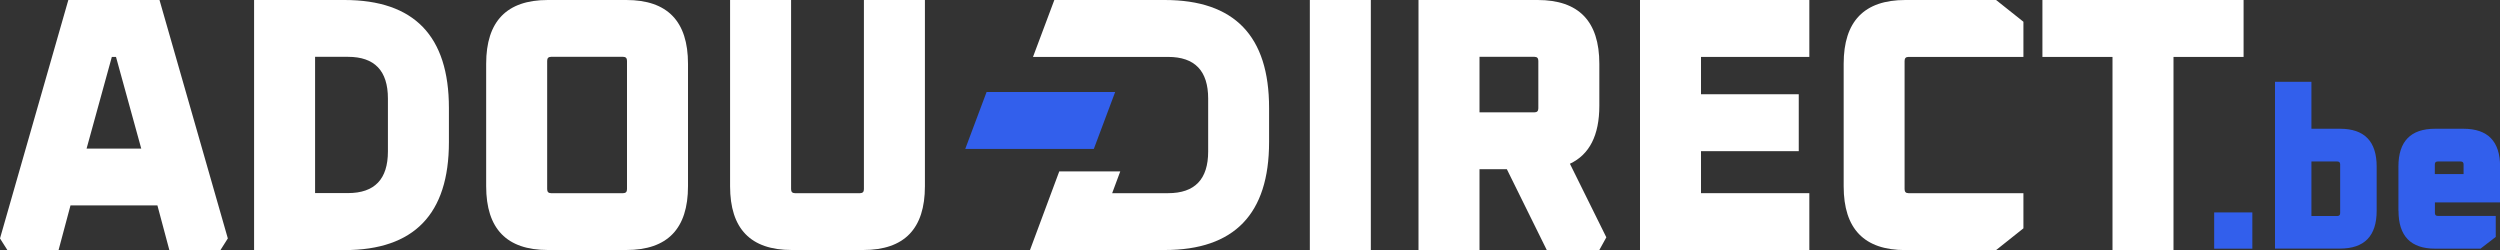
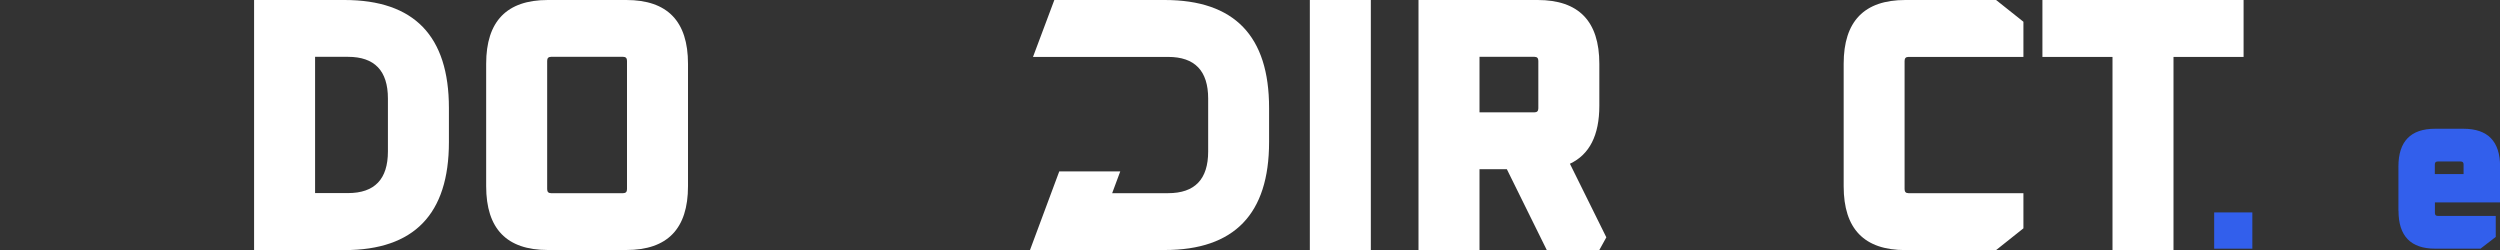
<svg xmlns="http://www.w3.org/2000/svg" id="Calque_2" data-name="Calque 2" viewBox="0 0 300 30">
  <rect x="0" y="0" width="300" height="30" fill="#333333" stroke="none" />
  <defs>
    <style>      .cls-1 {        fill: #325fec;      }      .cls-1, .cls-2 {        stroke-width: 0px;      }      .cls-2 {        fill: #fff;      }    </style>
  </defs>
  <g id="Calque_1-2" data-name="Calque 1">
    <g>
      <g>
-         <path class="cls-2" d="M0,28.61L8.2,0h10.94l8.2,28.61-.88,1.39h-6.14l-1.43-5.35h-10.43l-1.43,5.35H.88l-.88-1.39ZM10.39,17.83h6.56l-3.03-11h-.5l-3.03,11Z" />
        <path class="cls-2" d="M30.49,30V0h10.85c8.36,0,12.53,4.32,12.53,12.96v4.09c0,8.64-4.18,12.96-12.53,12.96h-10.85ZM37.81,23.17h3.95c3.2,0,4.79-1.67,4.79-5v-6.35c0-3.33-1.6-5-4.79-5h-3.95v16.35Z" />
        <path class="cls-2" d="M58.34,22.35V7.65c0-5.1,2.47-7.65,7.4-7.65h9.42c4.93,0,7.4,2.55,7.4,7.65v14.7c0,5.1-2.47,7.65-7.4,7.65h-9.42c-4.94,0-7.4-2.55-7.4-7.65ZM65.66,22.7c0,.32.15.48.46.48h8.66c.31,0,.46-.16.46-.48V7.3c0-.32-.15-.48-.46-.48h-8.66c-.31,0-.46.16-.46.48v15.39Z" />
-         <path class="cls-2" d="M87.61,22.35V0h7.32v22.7c0,.32.15.48.46.48h7.82c.31,0,.46-.16.46-.48V0h7.32v22.35c0,5.1-2.47,7.65-7.4,7.65h-8.58c-4.94,0-7.4-2.55-7.4-7.65Z" />
        <path class="cls-2" d="M139.77,0h-13.25l-2.56,6.83h16.22c3.2,0,4.8,1.67,4.8,5v6.35c0,3.33-1.6,5-4.8,5h-6.72l.97-2.61h-7.32l-3.51,9.43h16.16c8.36,0,12.53-4.32,12.53-12.96v-4.08C152.3,4.32,148.13,0,139.77,0Z" />
        <path class="cls-2" d="M157.18,30V0h7.32v30h-7.32Z" />
        <path class="cls-2" d="M170.22,30V0h14.3c4.93,0,7.4,2.55,7.4,7.65v5.04c0,3.54-1.18,5.86-3.53,6.96l4.37,8.83-.84,1.52h-6.31l-4.79-9.7h-3.28v9.7h-7.32ZM177.54,13.48h6.6c.31,0,.46-.16.46-.48v-5.7c0-.32-.15-.48-.46-.48h-6.6v6.65Z" />
-         <path class="cls-2" d="M196.8,30V0h20.32v6.83h-13v4.48h11.73v6.83h-11.73v5.04h13v6.83h-20.32Z" />
+         <path class="cls-2" d="M196.8,30h20.32v6.83h-13v4.48h11.73v6.83h-11.73v5.04h13v6.83h-20.32Z" />
        <path class="cls-2" d="M221.24,22.35V7.65c0-5.1,2.47-7.65,7.4-7.65h10.89l3.28,2.61v4.22h-13.8c-.31,0-.46.16-.46.48v15.39c0,.32.15.48.46.48h13.8v4.22l-3.28,2.61h-10.89c-4.94,0-7.4-2.55-7.4-7.65Z" />
        <path class="cls-2" d="M245.09,6.83V0h24.14v6.83h-8.41v23.17h-7.32V6.83h-8.41Z" />
      </g>
      <g>
        <path class="cls-1" d="M265.7,29.84v-4.35h4.58v4.35h-4.58Z" />
-         <path class="cls-1" d="M273,29.84V9.82h4.37v5.63h3.43c2.93,0,4.4,1.51,4.4,4.54v5.3c0,3.03-1.47,4.54-4.4,4.54h-7.8ZM277.37,25.92h3.11c.23,0,.34-.12.34-.35v-5.84c0-.23-.11-.35-.34-.35h-3.11v6.55Z" />
        <path class="cls-1" d="M287.81,25.29v-5.3c0-3.03,1.47-4.54,4.4-4.54h3.4c2.93,0,4.4,1.51,4.4,4.54v4.3h-7.82v1.27c0,.23.11.35.34.35h6.96v2.52l-1.83,1.41h-5.44c-2.93,0-4.4-1.51-4.4-4.54ZM292.18,20.89h3.45v-1.16c0-.23-.11-.35-.34-.35h-2.77c-.23,0-.34.12-.34.35v1.16Z" />
      </g>
-       <polygon class="cls-1" points="133.82 11.04 131.26 17.87 115.83 17.87 118.39 11.04 133.82 11.04" />
    </g>
  </g>
</svg>